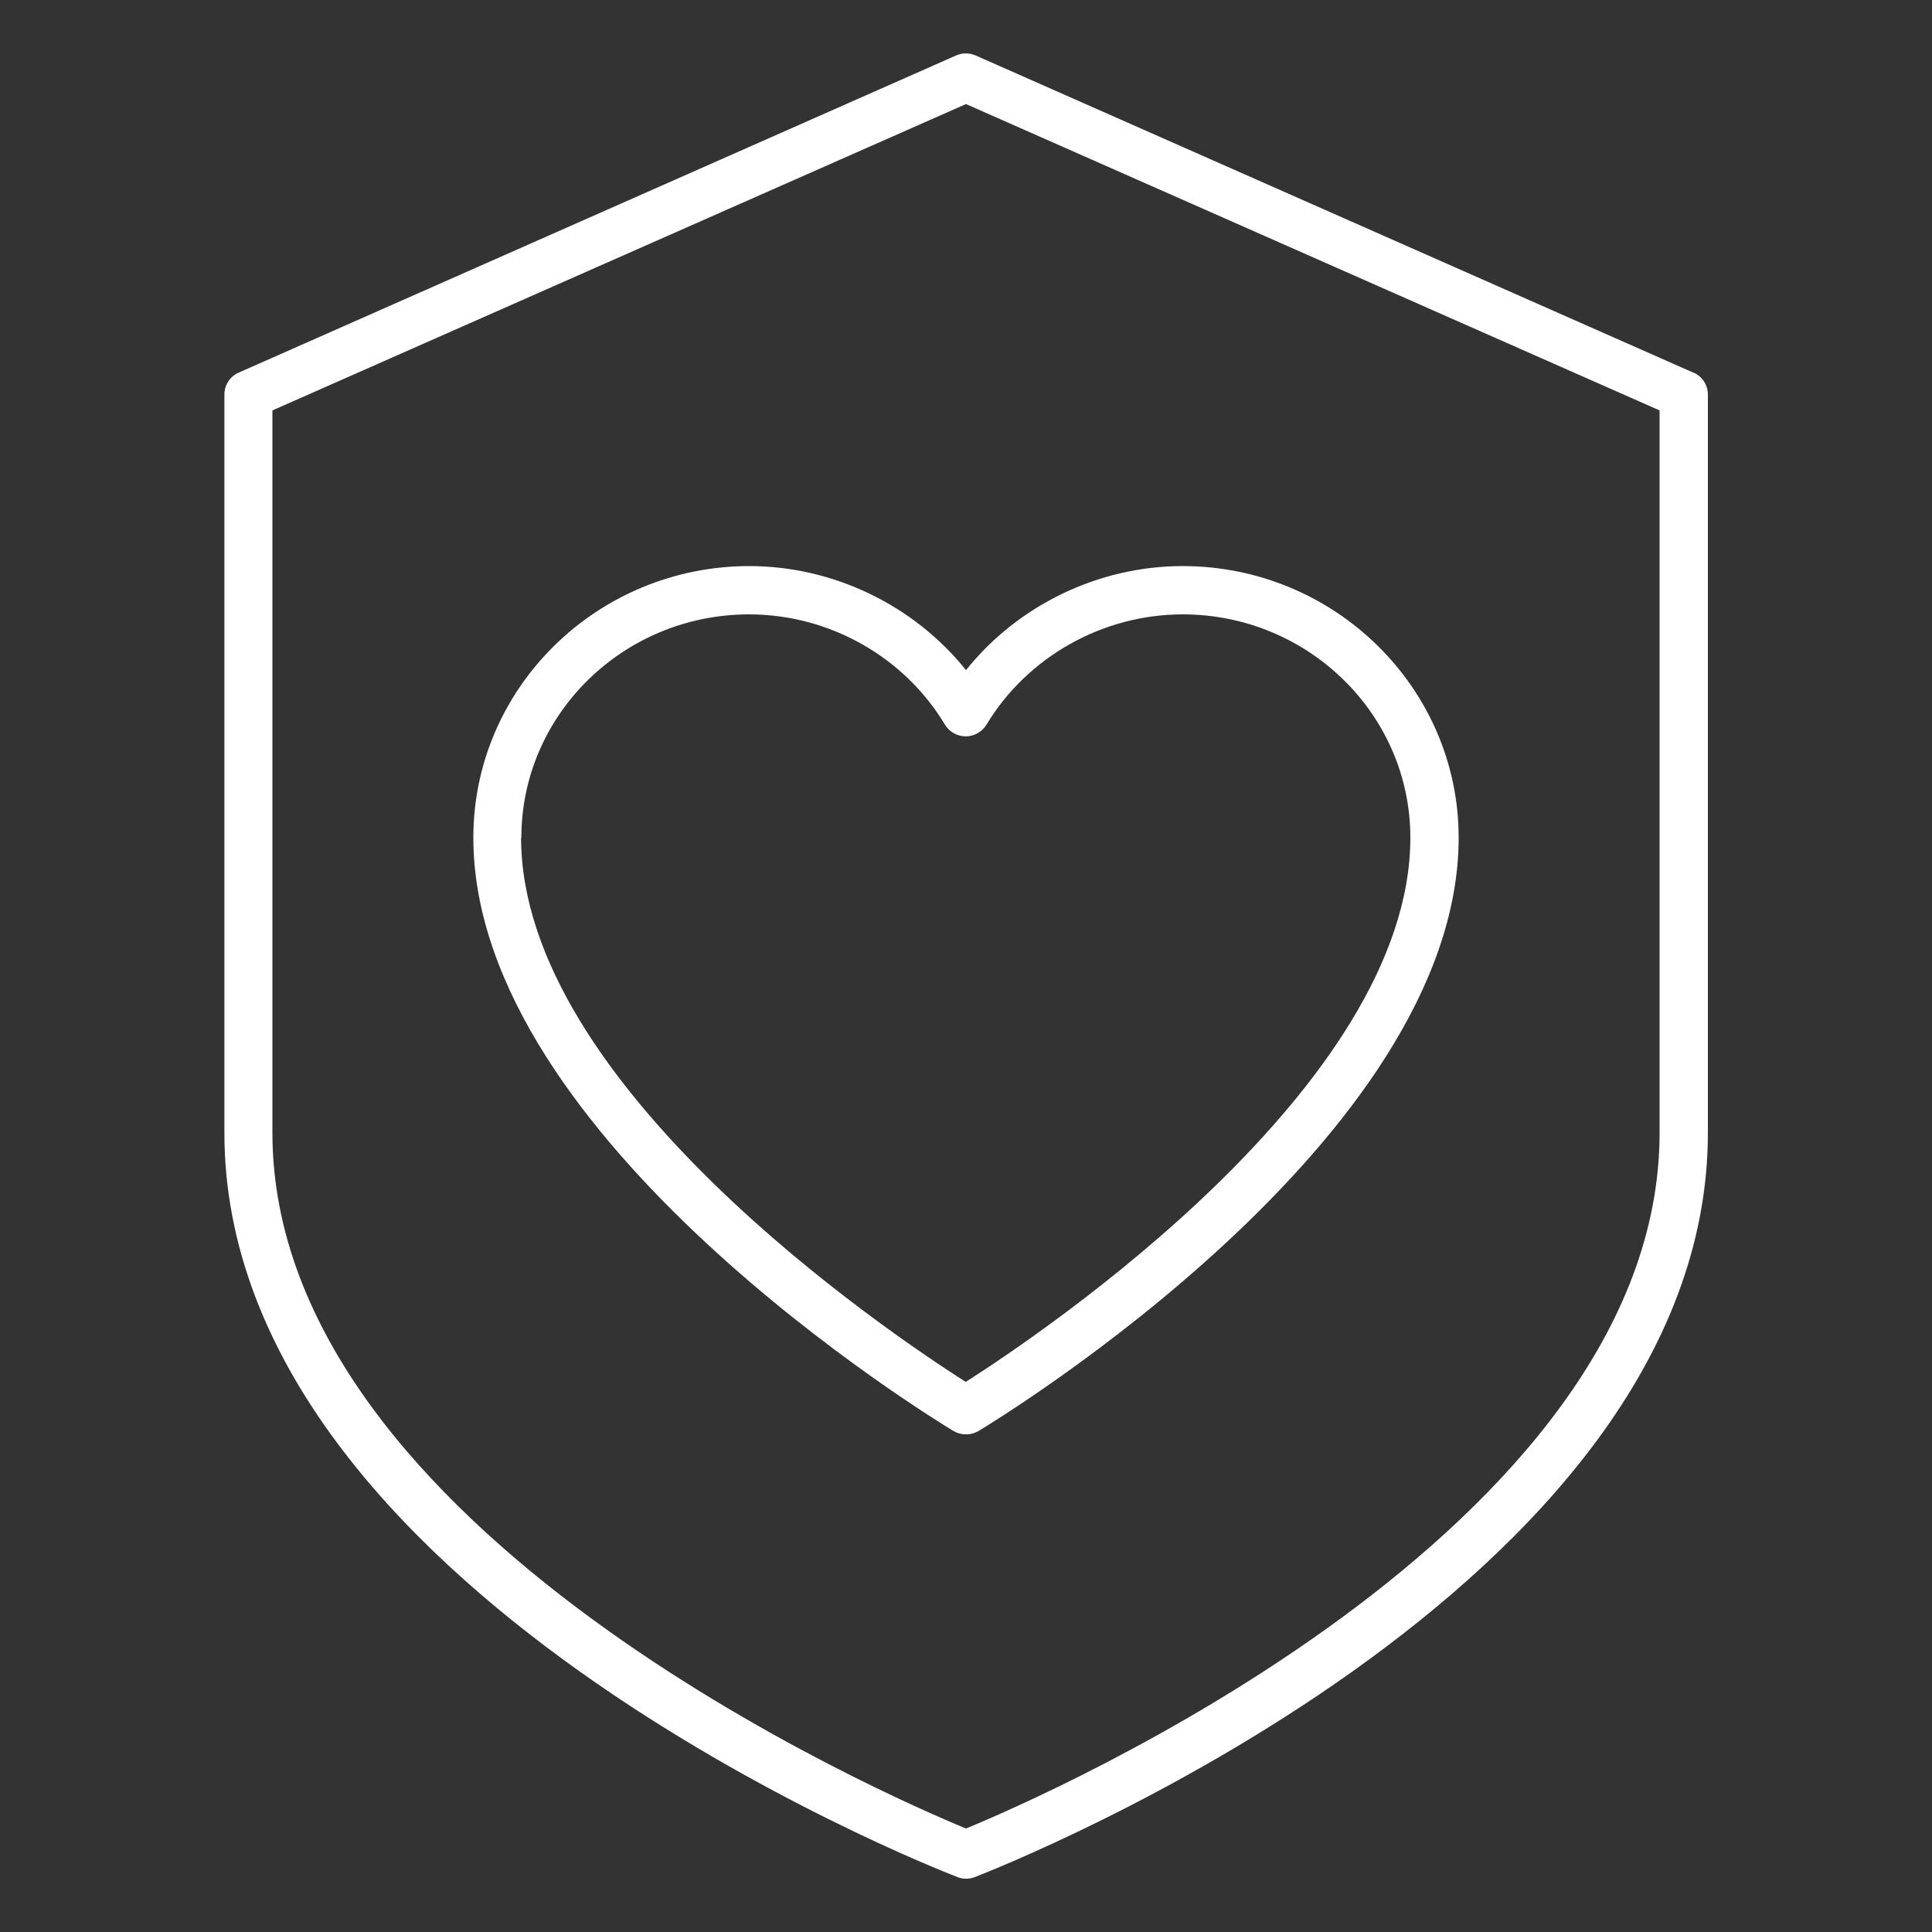
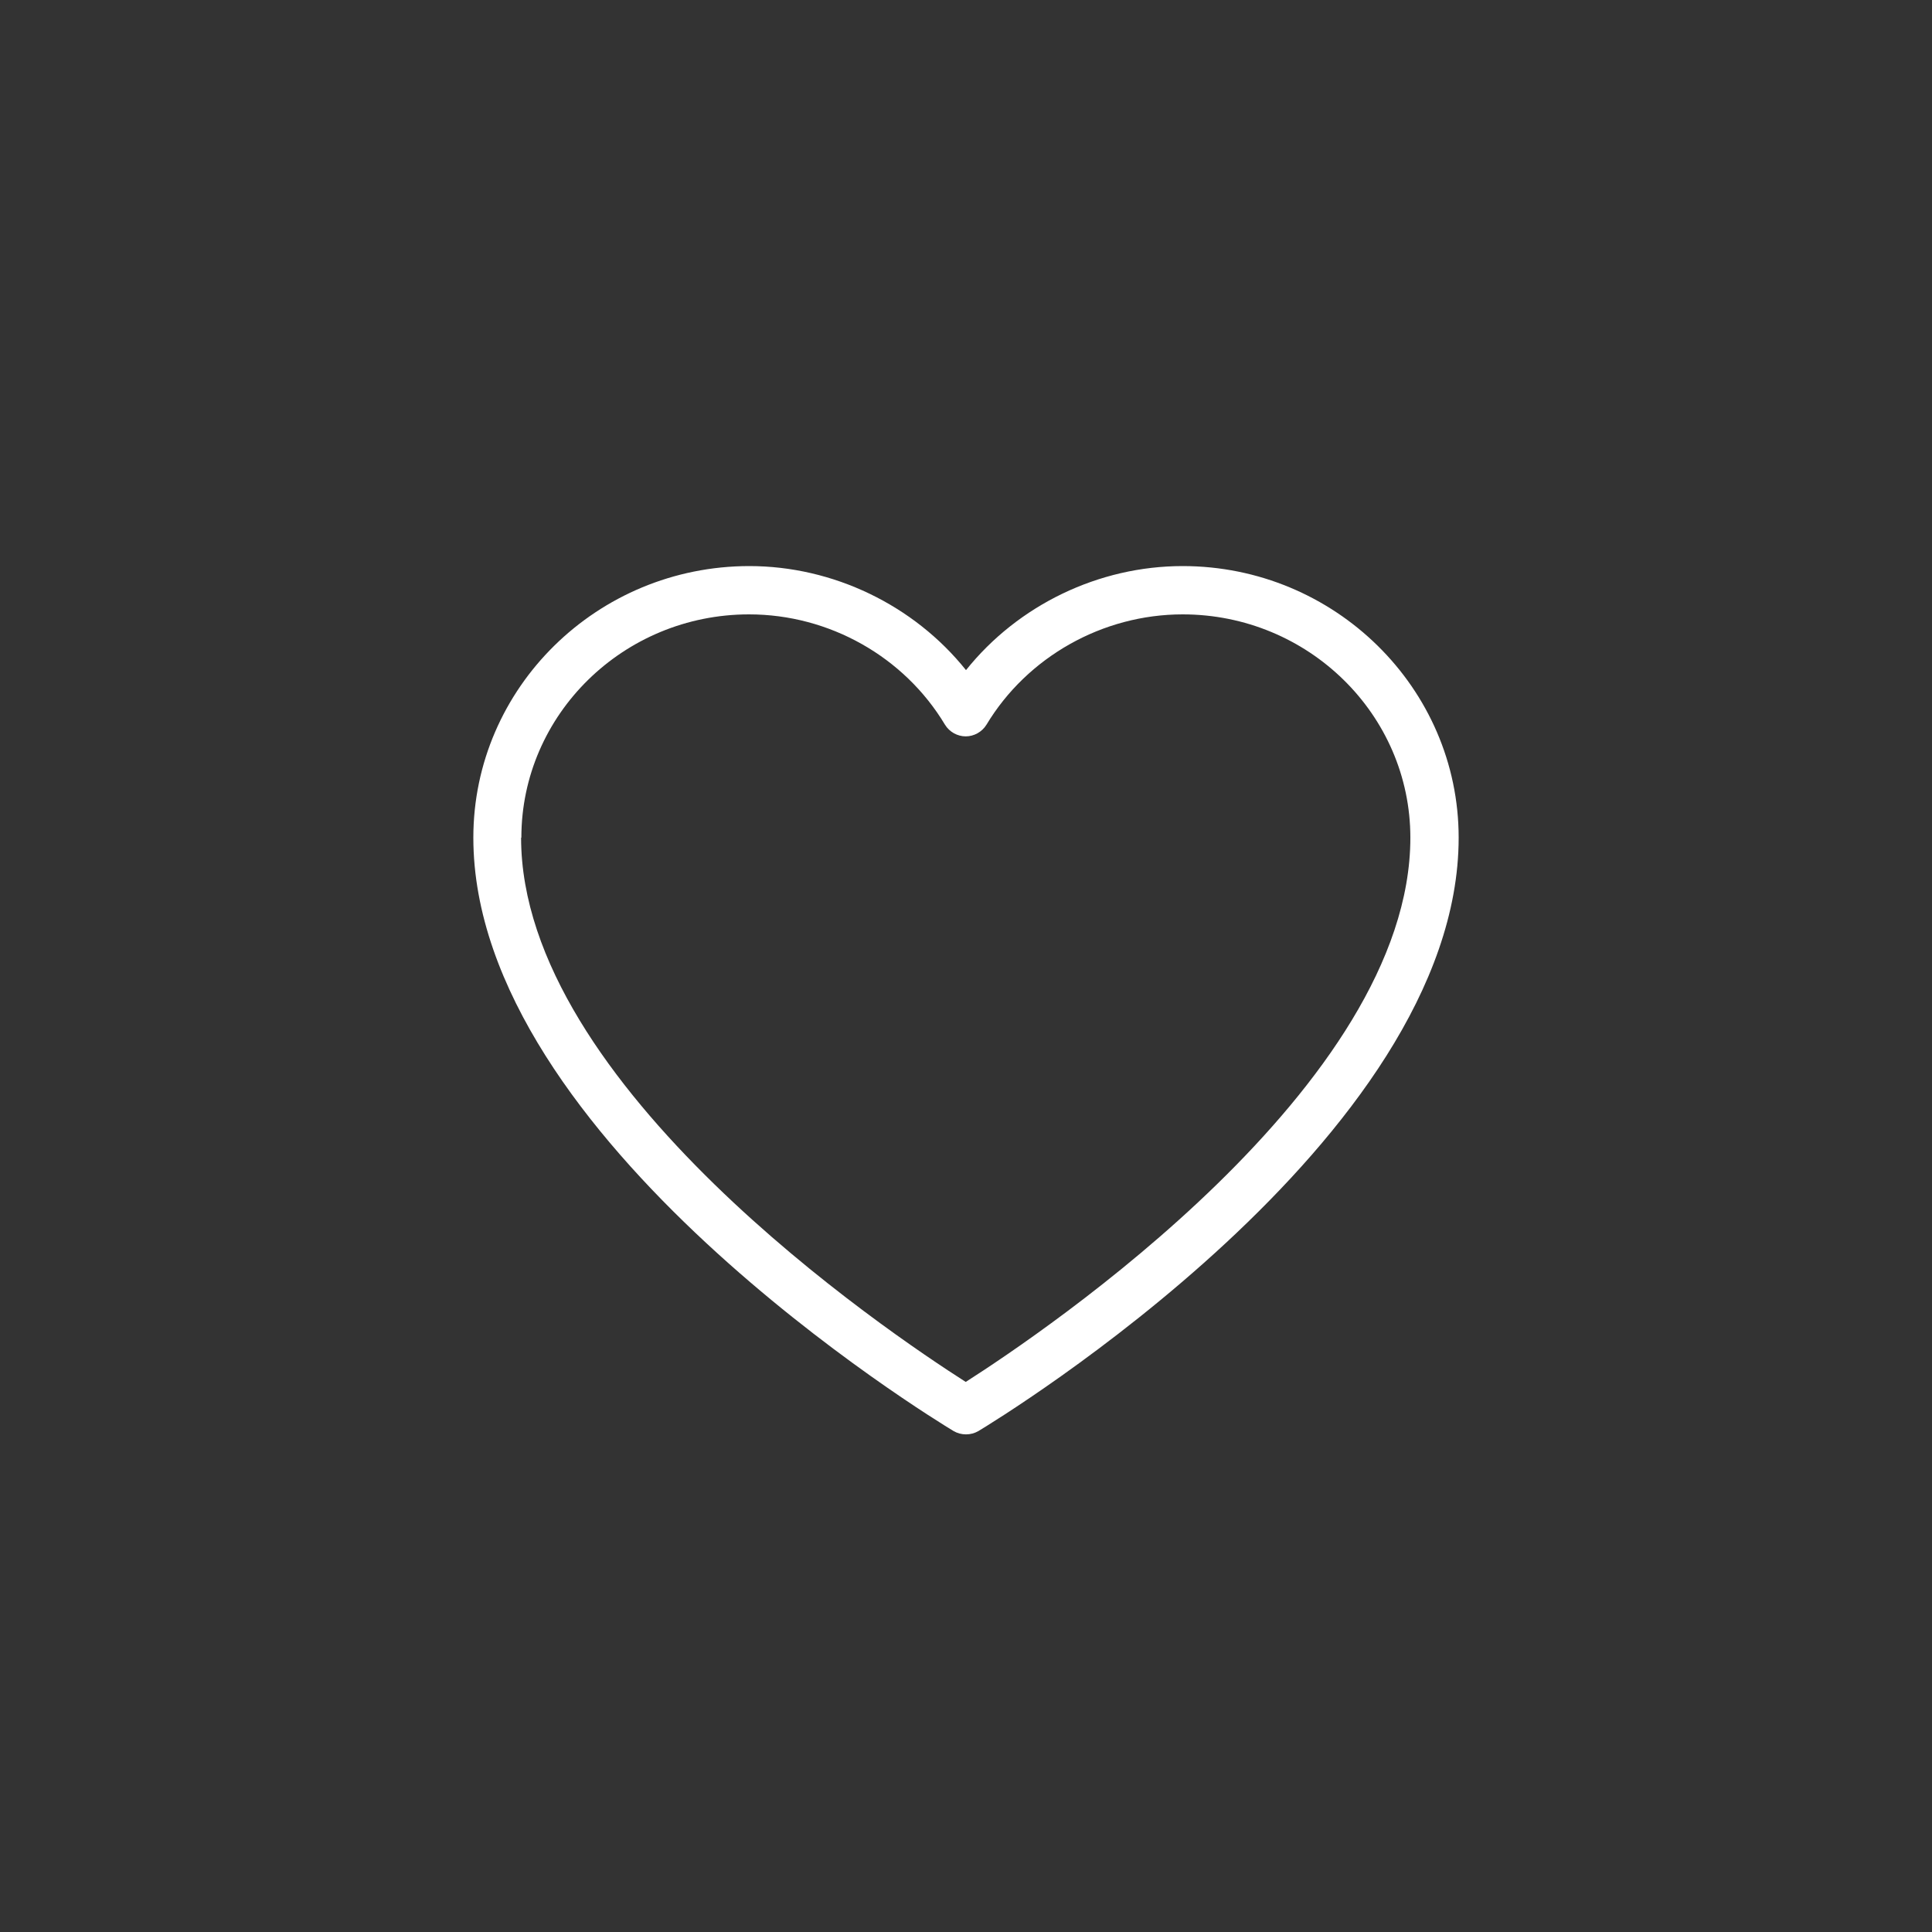
<svg xmlns="http://www.w3.org/2000/svg" id="a" width="70" height="70" viewBox="0 0 70 70">
  <rect x="0" y="0" width="70" height="70" fill="#333333" stroke="none" />
-   <path d="M61.35,13.5L35.35,2.01c-.23-.1-.48-.1-.71,0L8.65,13.5c-.32.14-.52.45-.52.8v26.74c0,16.51,25.47,26.55,26.56,26.97.1.04.21.06.31.06s.21-.02.32-.06c1.08-.42,26.56-10.46,26.56-26.97V14.3c0-.35-.2-.66-.52-.8ZM60.13,14.87v26.17c0,14.41-22.38,24.08-25.13,25.21-2.75-1.13-25.13-10.8-25.13-25.21V14.87L35,3.77l25.13,11.1Z" fill="#fff" stroke-width="0" />
  <path d="M34.55,51.85c.14.08.29.12.45.12s.31-.04.45-.12c.71-.43,17.4-10.58,17.4-21.5,0-5.42-4.49-9.84-10-9.84-3.04,0-5.96,1.41-7.85,3.77-1.89-2.36-4.82-3.77-7.85-3.77-5.51,0-10,4.41-10,9.84,0,10.92,16.69,21.07,17.4,21.5ZM18.89,30.35c0-4.46,3.7-8.09,8.25-8.09,2.9,0,5.62,1.53,7.1,4,.16.26.45.42.75.42s.59-.16.75-.42c1.48-2.46,4.21-4,7.11-4,4.55,0,8.25,3.63,8.25,8.09,0,8.97-13.29,17.92-16.11,19.72-2.82-1.8-16.11-10.74-16.11-19.72Z" fill="#fff" stroke-width="0" />
</svg>